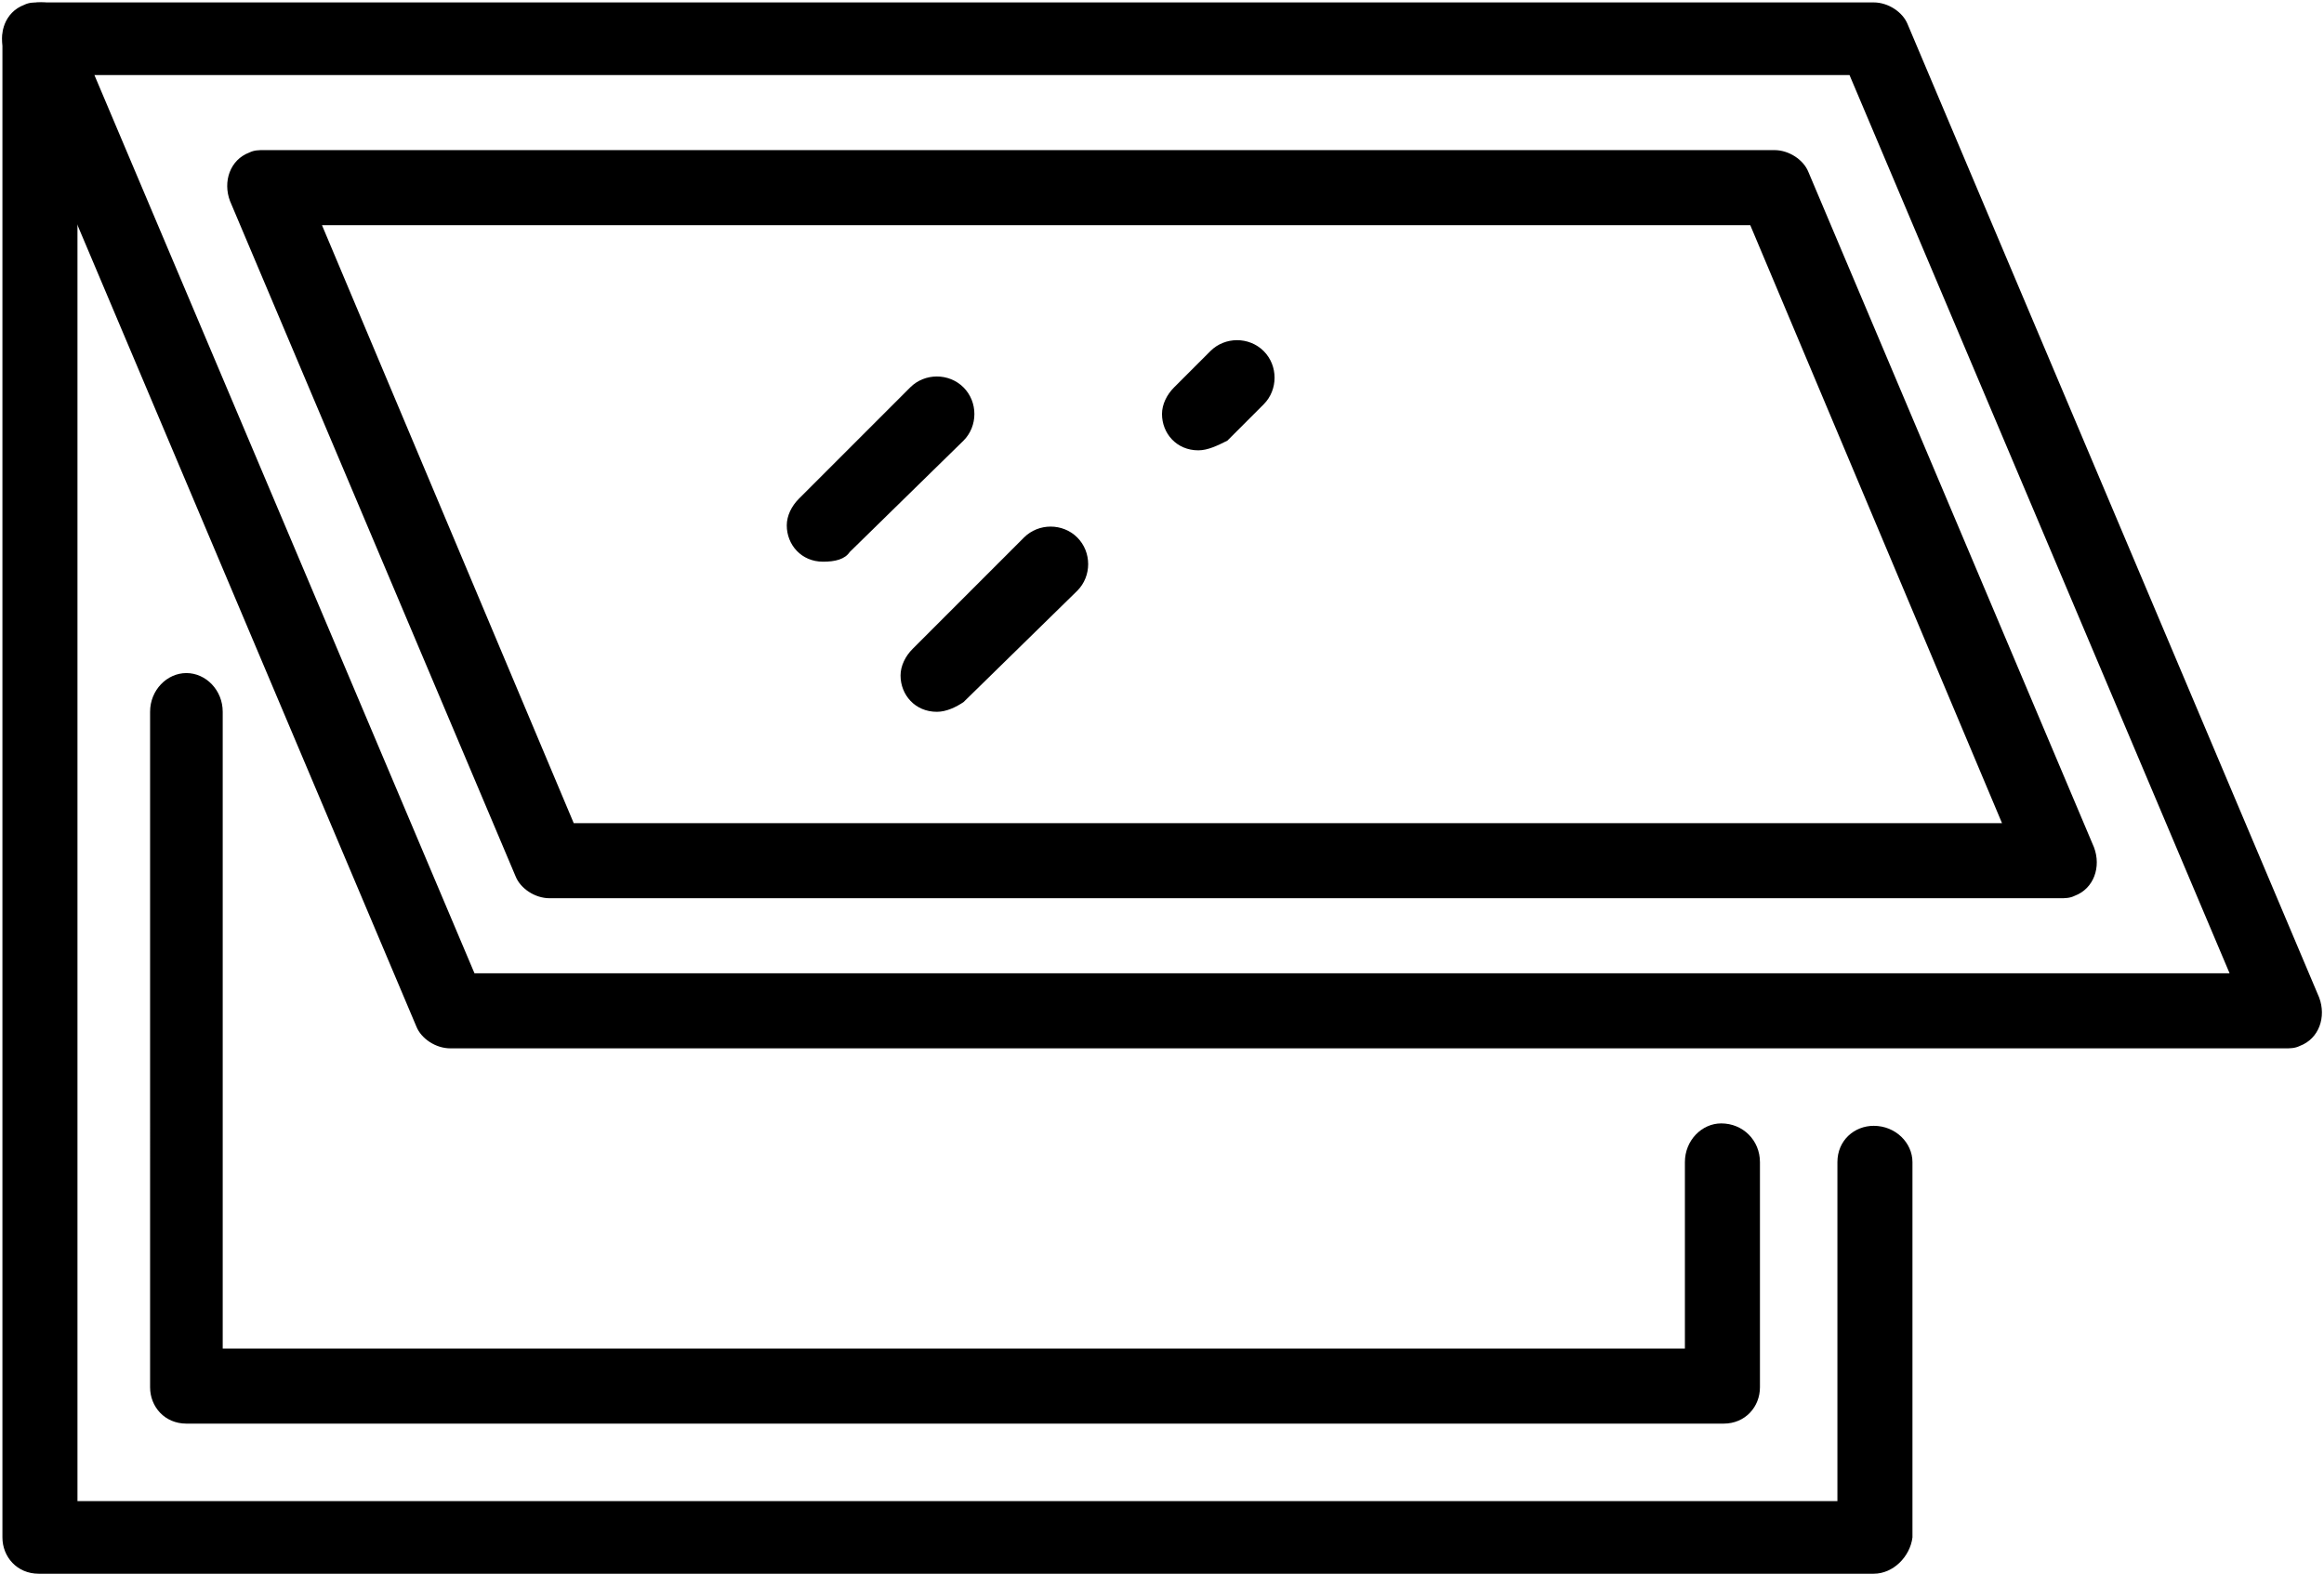
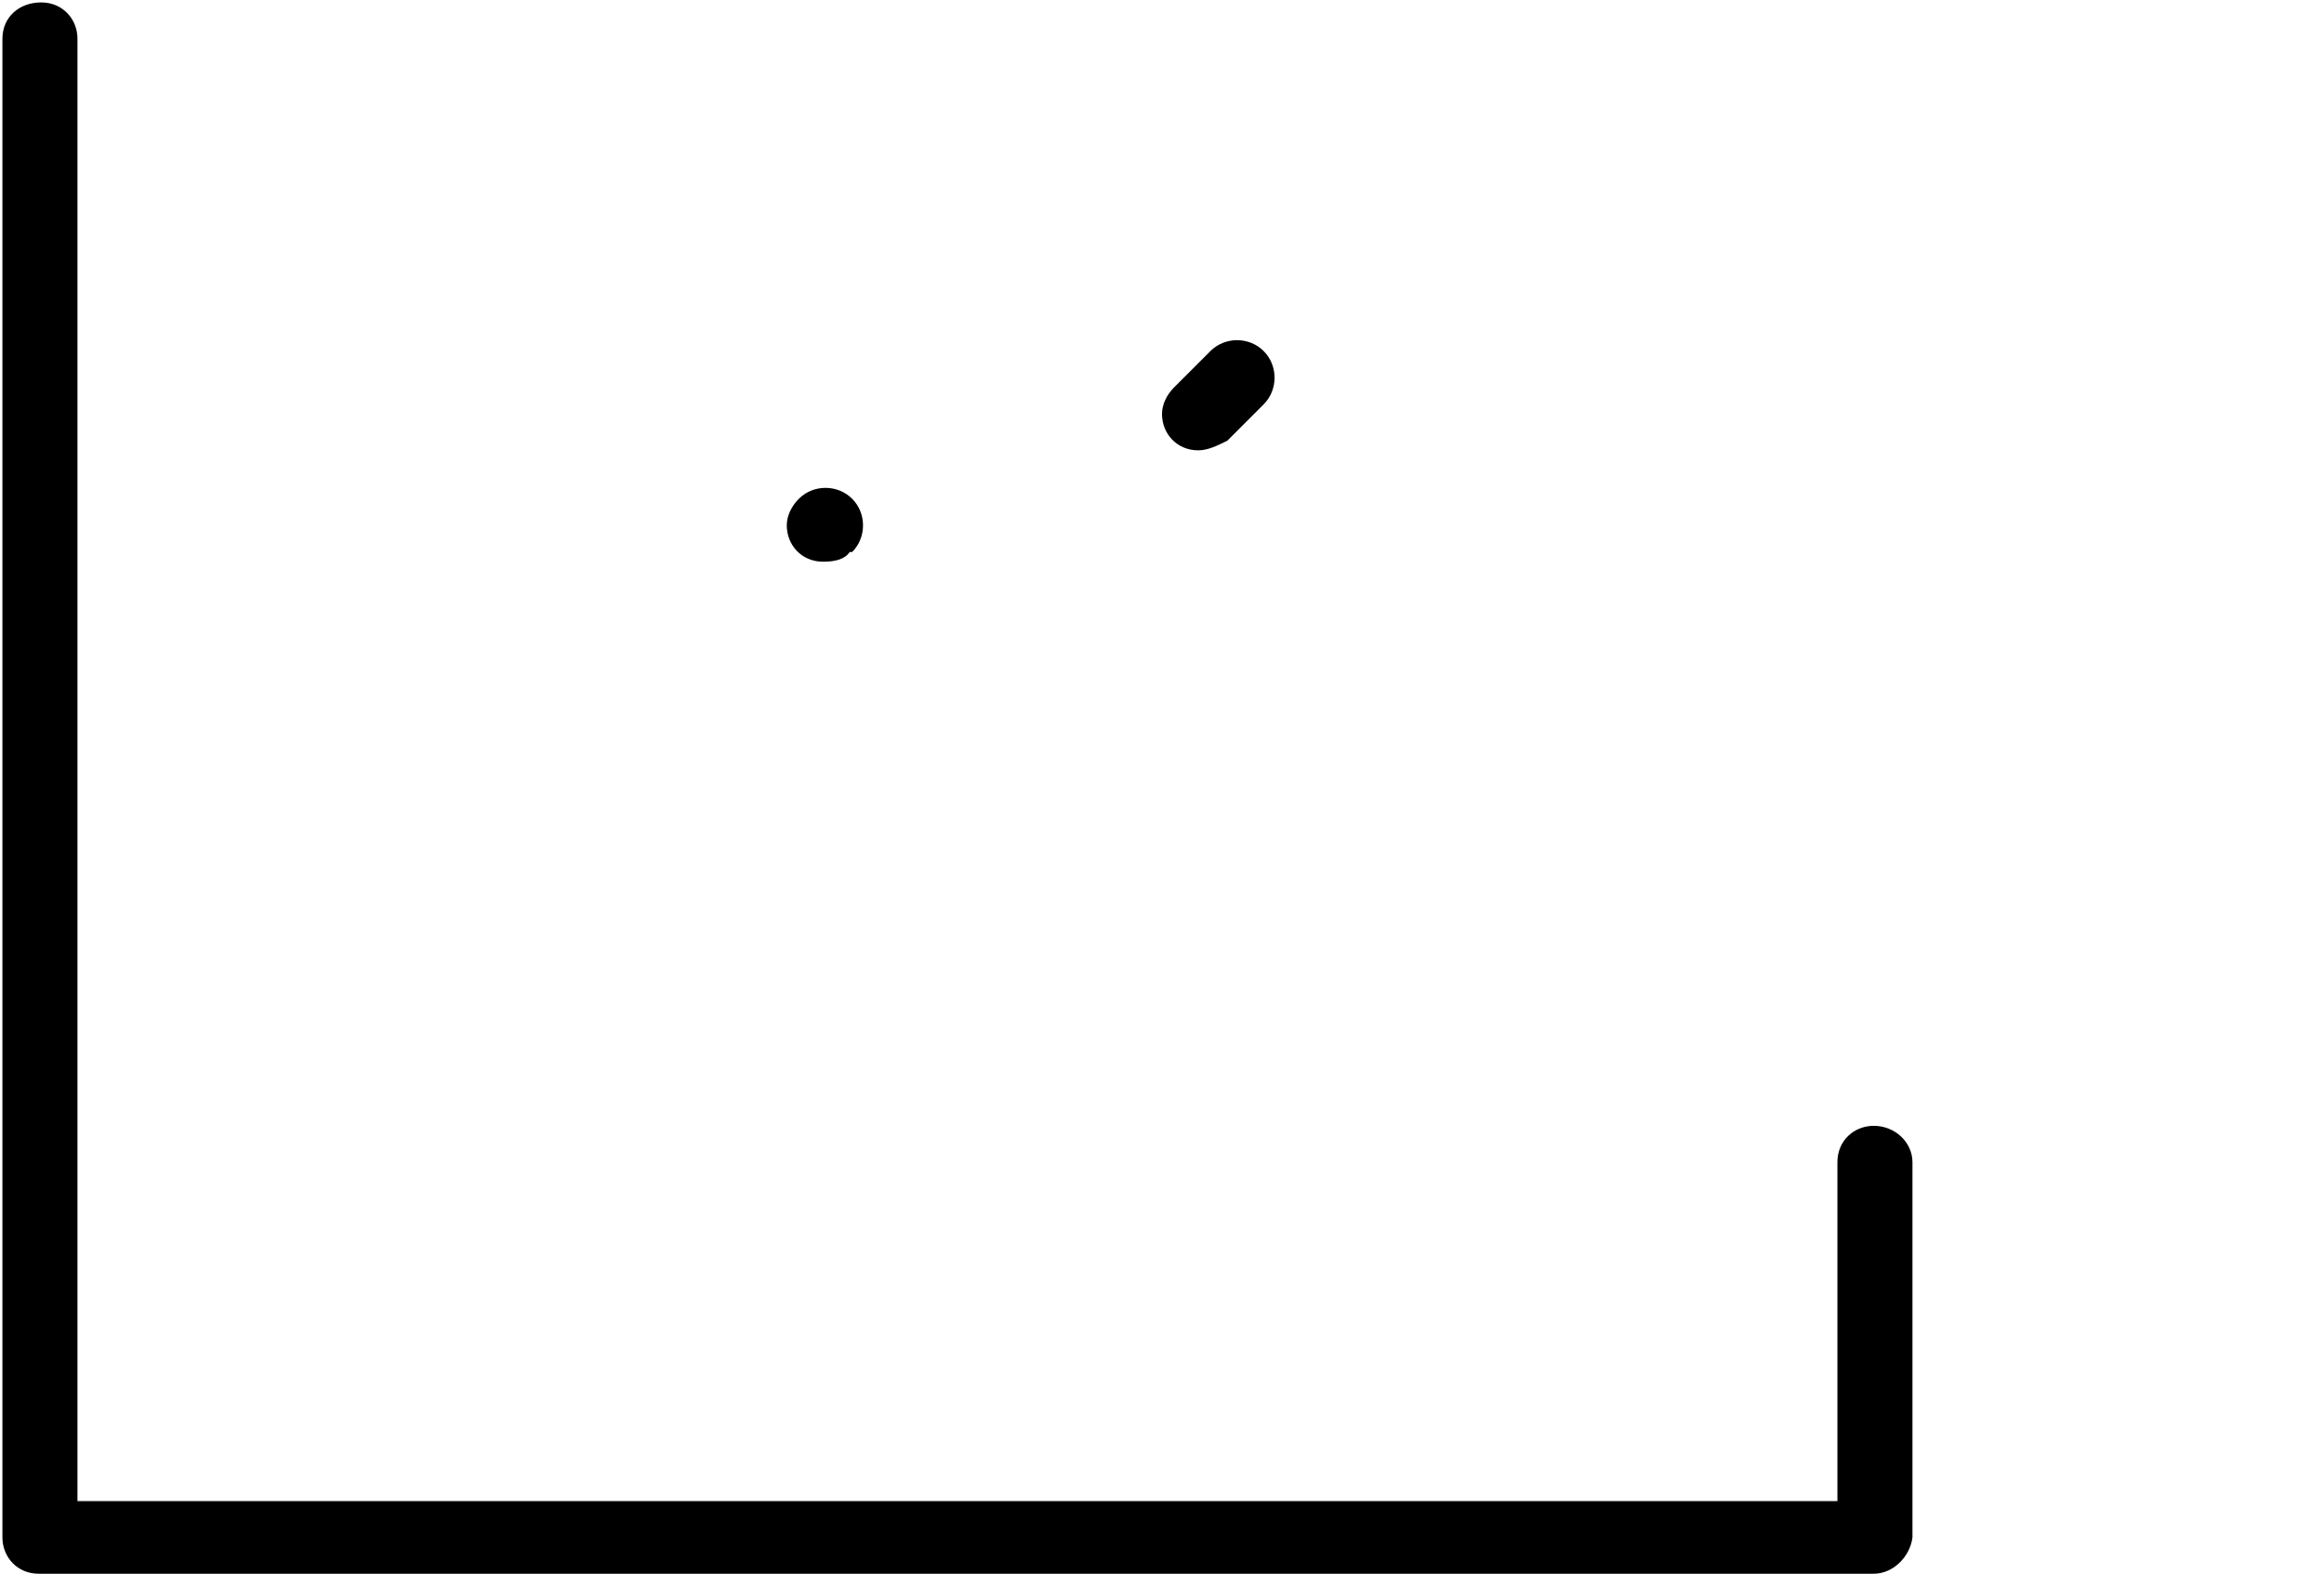
<svg xmlns="http://www.w3.org/2000/svg" xmlns:xlink="http://www.w3.org/1999/xlink" x="0px" y="0px" viewBox="0 0 96 65" style="enable-background:new 0 0 96 65;" xml:space="preserve">
  <style type="text/css">	.st0{clip-path:url(#SVGID_1_);}	.st1{fill:currentColor;}</style>
  <g transform="translate(30 30)">
    <g>
      <defs>
-         <rect x="-30" y="-30" width="96" height="65" />
-       </defs>
+         </defs>
      <clipPath>
        <use xlink:href="#SVGID_3_" style="overflow:visible;" />
      </clipPath>
      <g class="WDT0">
-         <path class="WDT1" d="M64.4,13.3h-75.8c-0.6,0-1.2-0.4-1.4-0.9l-17-40.2c-0.3-0.8,0-1.7,0.8-2    c0.2-0.1,0.4-0.1,0.6-0.1h75.8c0.6,0,1.2,0.4,1.4,0.9l17,40.2c0.3,0.8,0,1.7-0.8,2C64.8,13.3,64.6,13.3,64.4,13.3 M-10.4,10.2    h72.5L46.4-26.9h-72.5L-10.4,10.2z" />
-         <path class="WDT1" d="M55.1,7.1H-7.3c-0.6,0-1.2-0.4-1.4-0.9l-11.8-27.9c-0.3-0.8,0-1.7,0.8-2    c0.2-0.1,0.4-0.1,0.6-0.1h62.4c0.6,0,1.2,0.4,1.4,0.9L56.5,5c0.3,0.8,0,1.7-0.8,2C55.5,7.1,55.3,7.1,55.1,7.1 M-6.3,4h59    L42.3-20.7h-59L-6.3,4z" />
        <path class="WDT1" d="M47.4,35h-75.8c-0.9,0-1.5-0.7-1.5-1.5c0,0,0,0,0,0v-61.9c0-0.9,0.7-1.5,1.6-1.5    s1.5,0.7,1.5,1.5v60.4h72.7V18c0-0.9,0.7-1.5,1.5-1.5c0.9,0,1.6,0.7,1.6,1.5l0,0v15.5C48.9,34.3,48.2,35,47.4,35    C47.4,35,47.4,35,47.4,35" />
-         <path class="WDT1" d="M41.2,28.8h-63.5c-0.9,0-1.5-0.7-1.5-1.5c0,0,0,0,0,0V-0.6c0-0.9,0.7-1.6,1.5-1.6    s1.5,0.7,1.5,1.6v26.3h60.4V18c0-0.9,0.7-1.6,1.5-1.6c0.9,0,1.6,0.7,1.6,1.6v9.3C42.7,28.1,42.1,28.8,41.2,28.8    C41.2,28.8,41.2,28.8,41.2,28.8" />
-         <path class="WDT1" d="M4-6.8c-0.9,0-1.5-0.7-1.5-1.5c0-0.4,0.2-0.8,0.5-1.1l4.6-4.6c0.6-0.6,1.6-0.6,2.2,0    c0.6,0.6,0.6,1.6,0,2.2L5.1-7.2C4.9-6.9,4.5-6.8,4-6.8" />
+         <path class="WDT1" d="M4-6.8c-0.9,0-1.5-0.7-1.5-1.5c0-0.4,0.2-0.8,0.5-1.1c0.6-0.6,1.6-0.6,2.2,0    c0.6,0.6,0.6,1.6,0,2.2L5.1-7.2C4.9-6.9,4.5-6.8,4-6.8" />
        <path class="WDT1" d="M19.5-11.4c-0.9,0-1.5-0.7-1.5-1.5c0-0.4,0.2-0.8,0.5-1.1l1.5-1.5c0.6-0.6,1.6-0.6,2.2,0    c0.6,0.6,0.6,1.6,0,2.2l-1.5,1.5C20.3-11.6,19.9-11.4,19.5-11.4" />
-         <path class="WDT1" d="M8.7-0.6c-0.9,0-1.5-0.7-1.5-1.5c0-0.4,0.2-0.8,0.5-1.1l4.6-4.6c0.6-0.6,1.6-0.6,2.2,0    c0.6,0.6,0.6,1.6,0,2.2L9.8-1C9.5-0.8,9.1-0.6,8.7-0.6" />
      </g>
    </g>
  </g>
</svg>